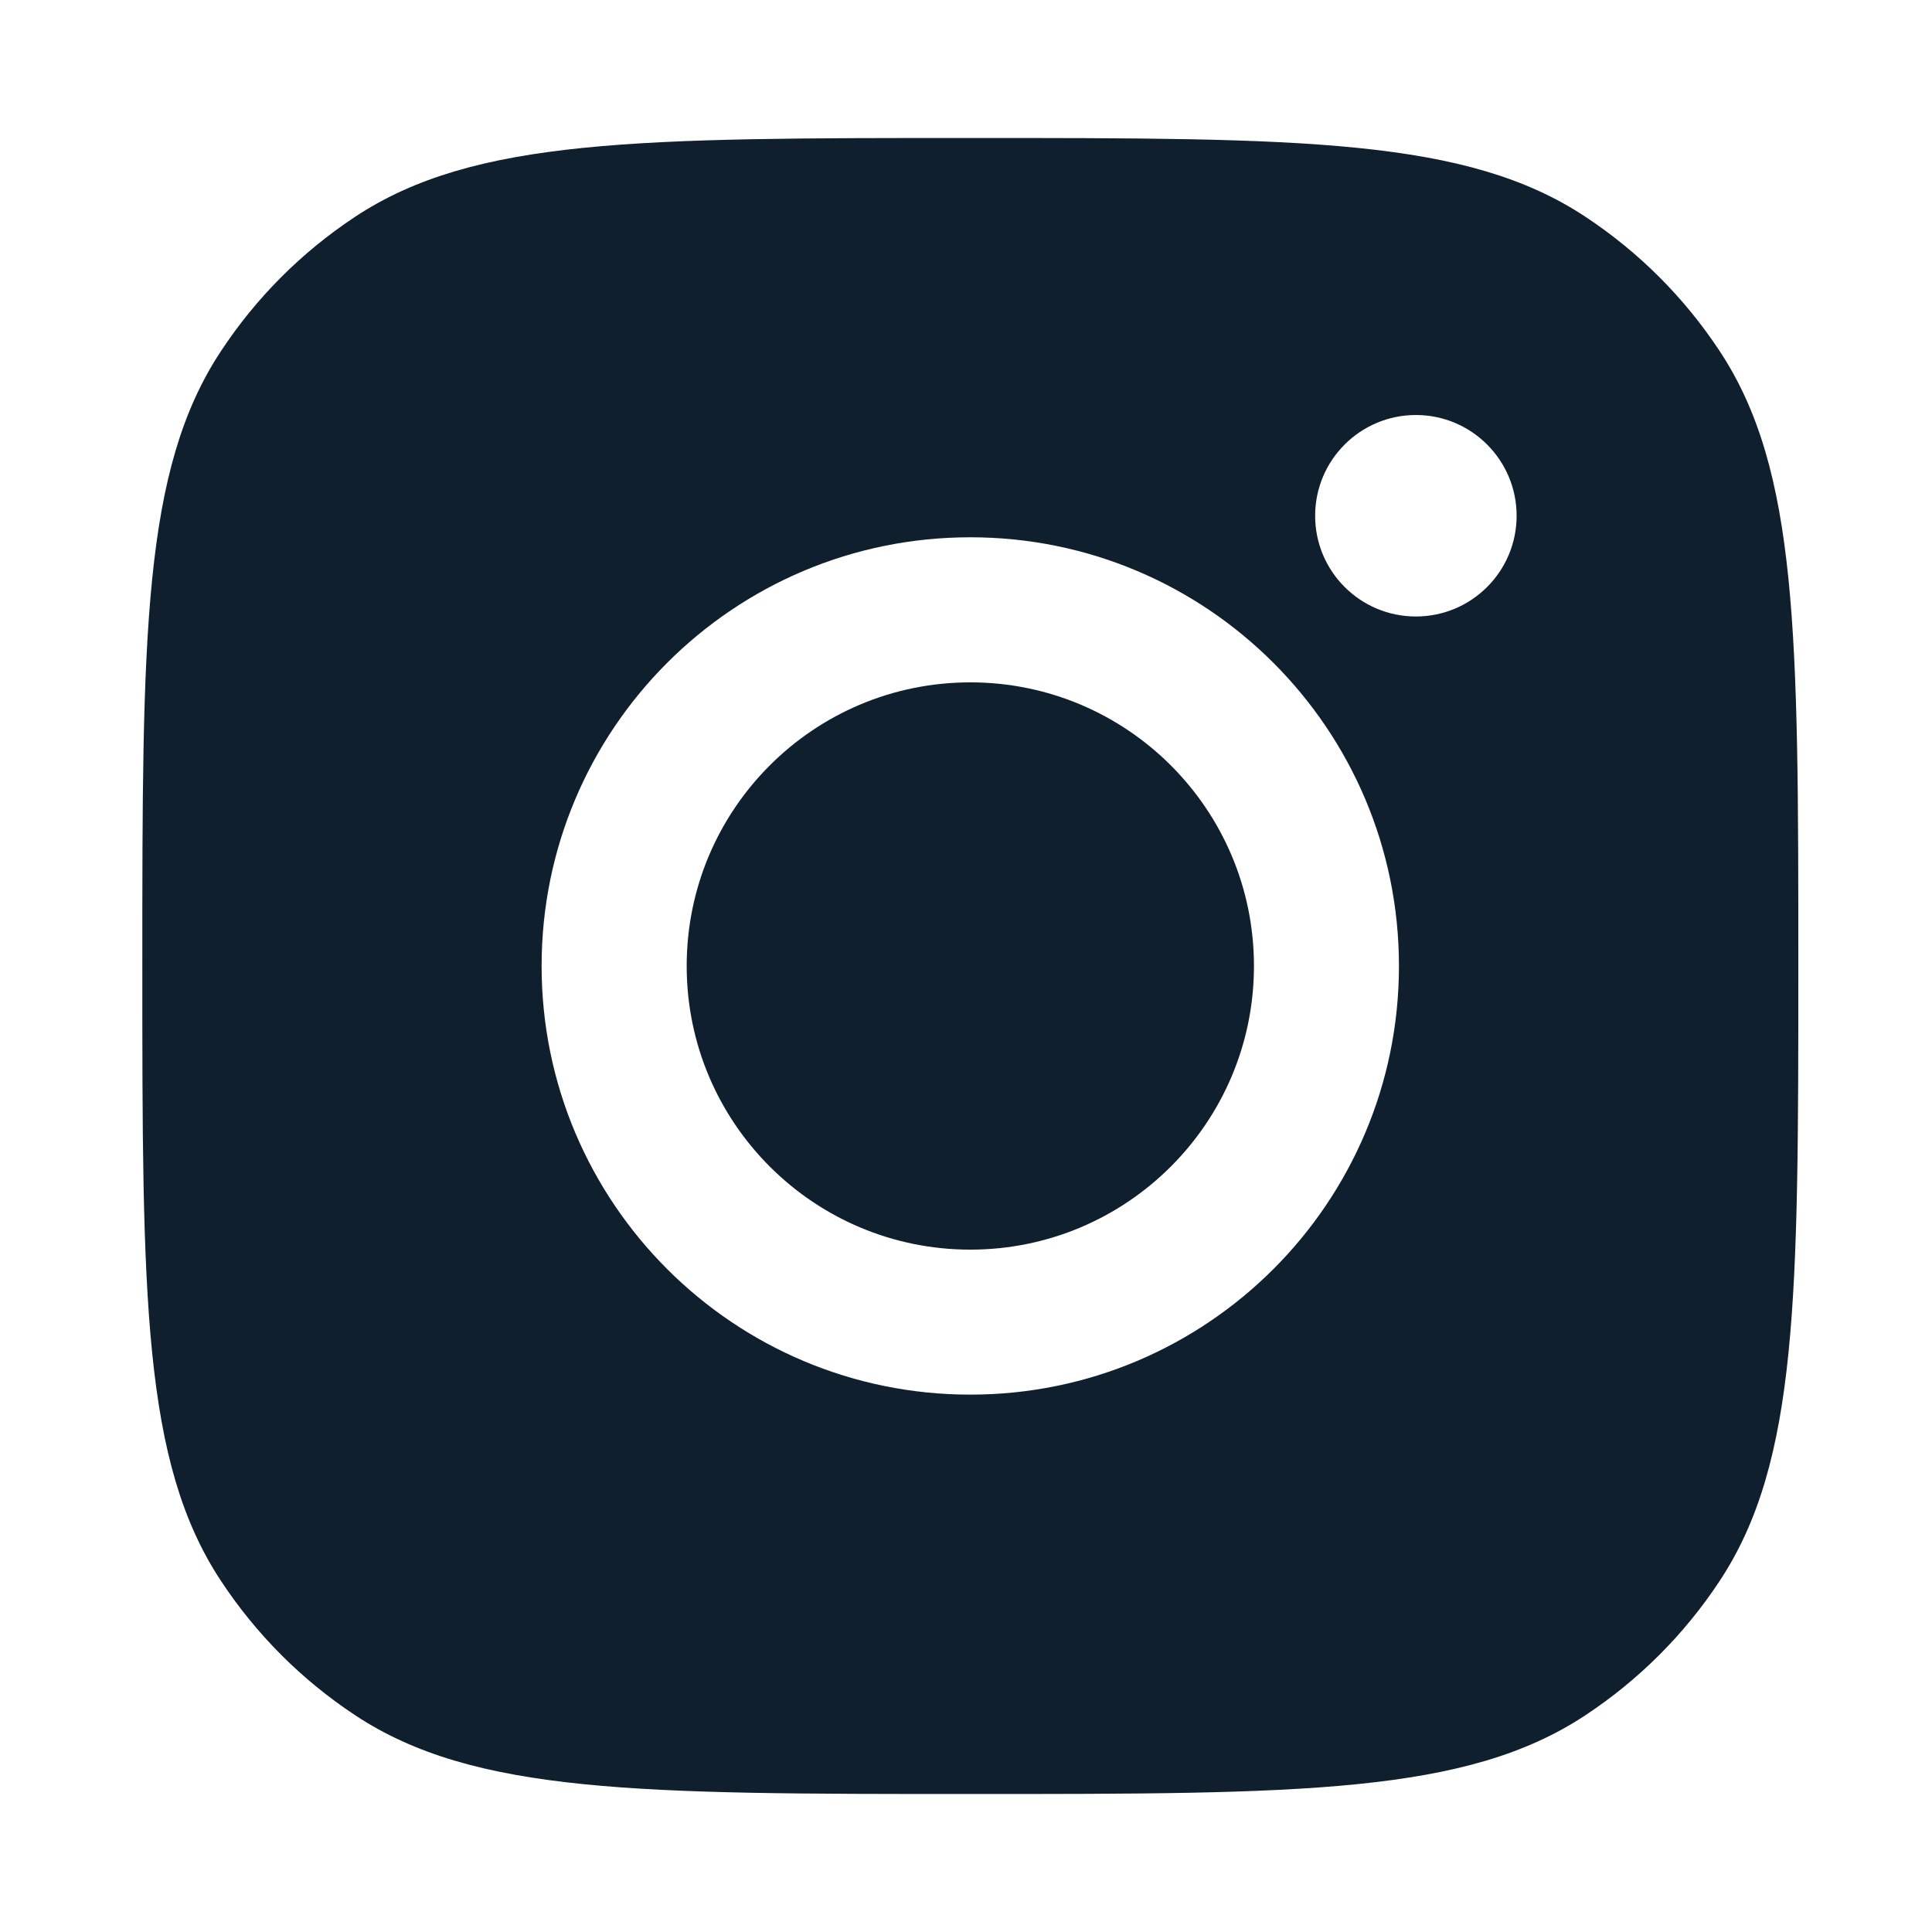
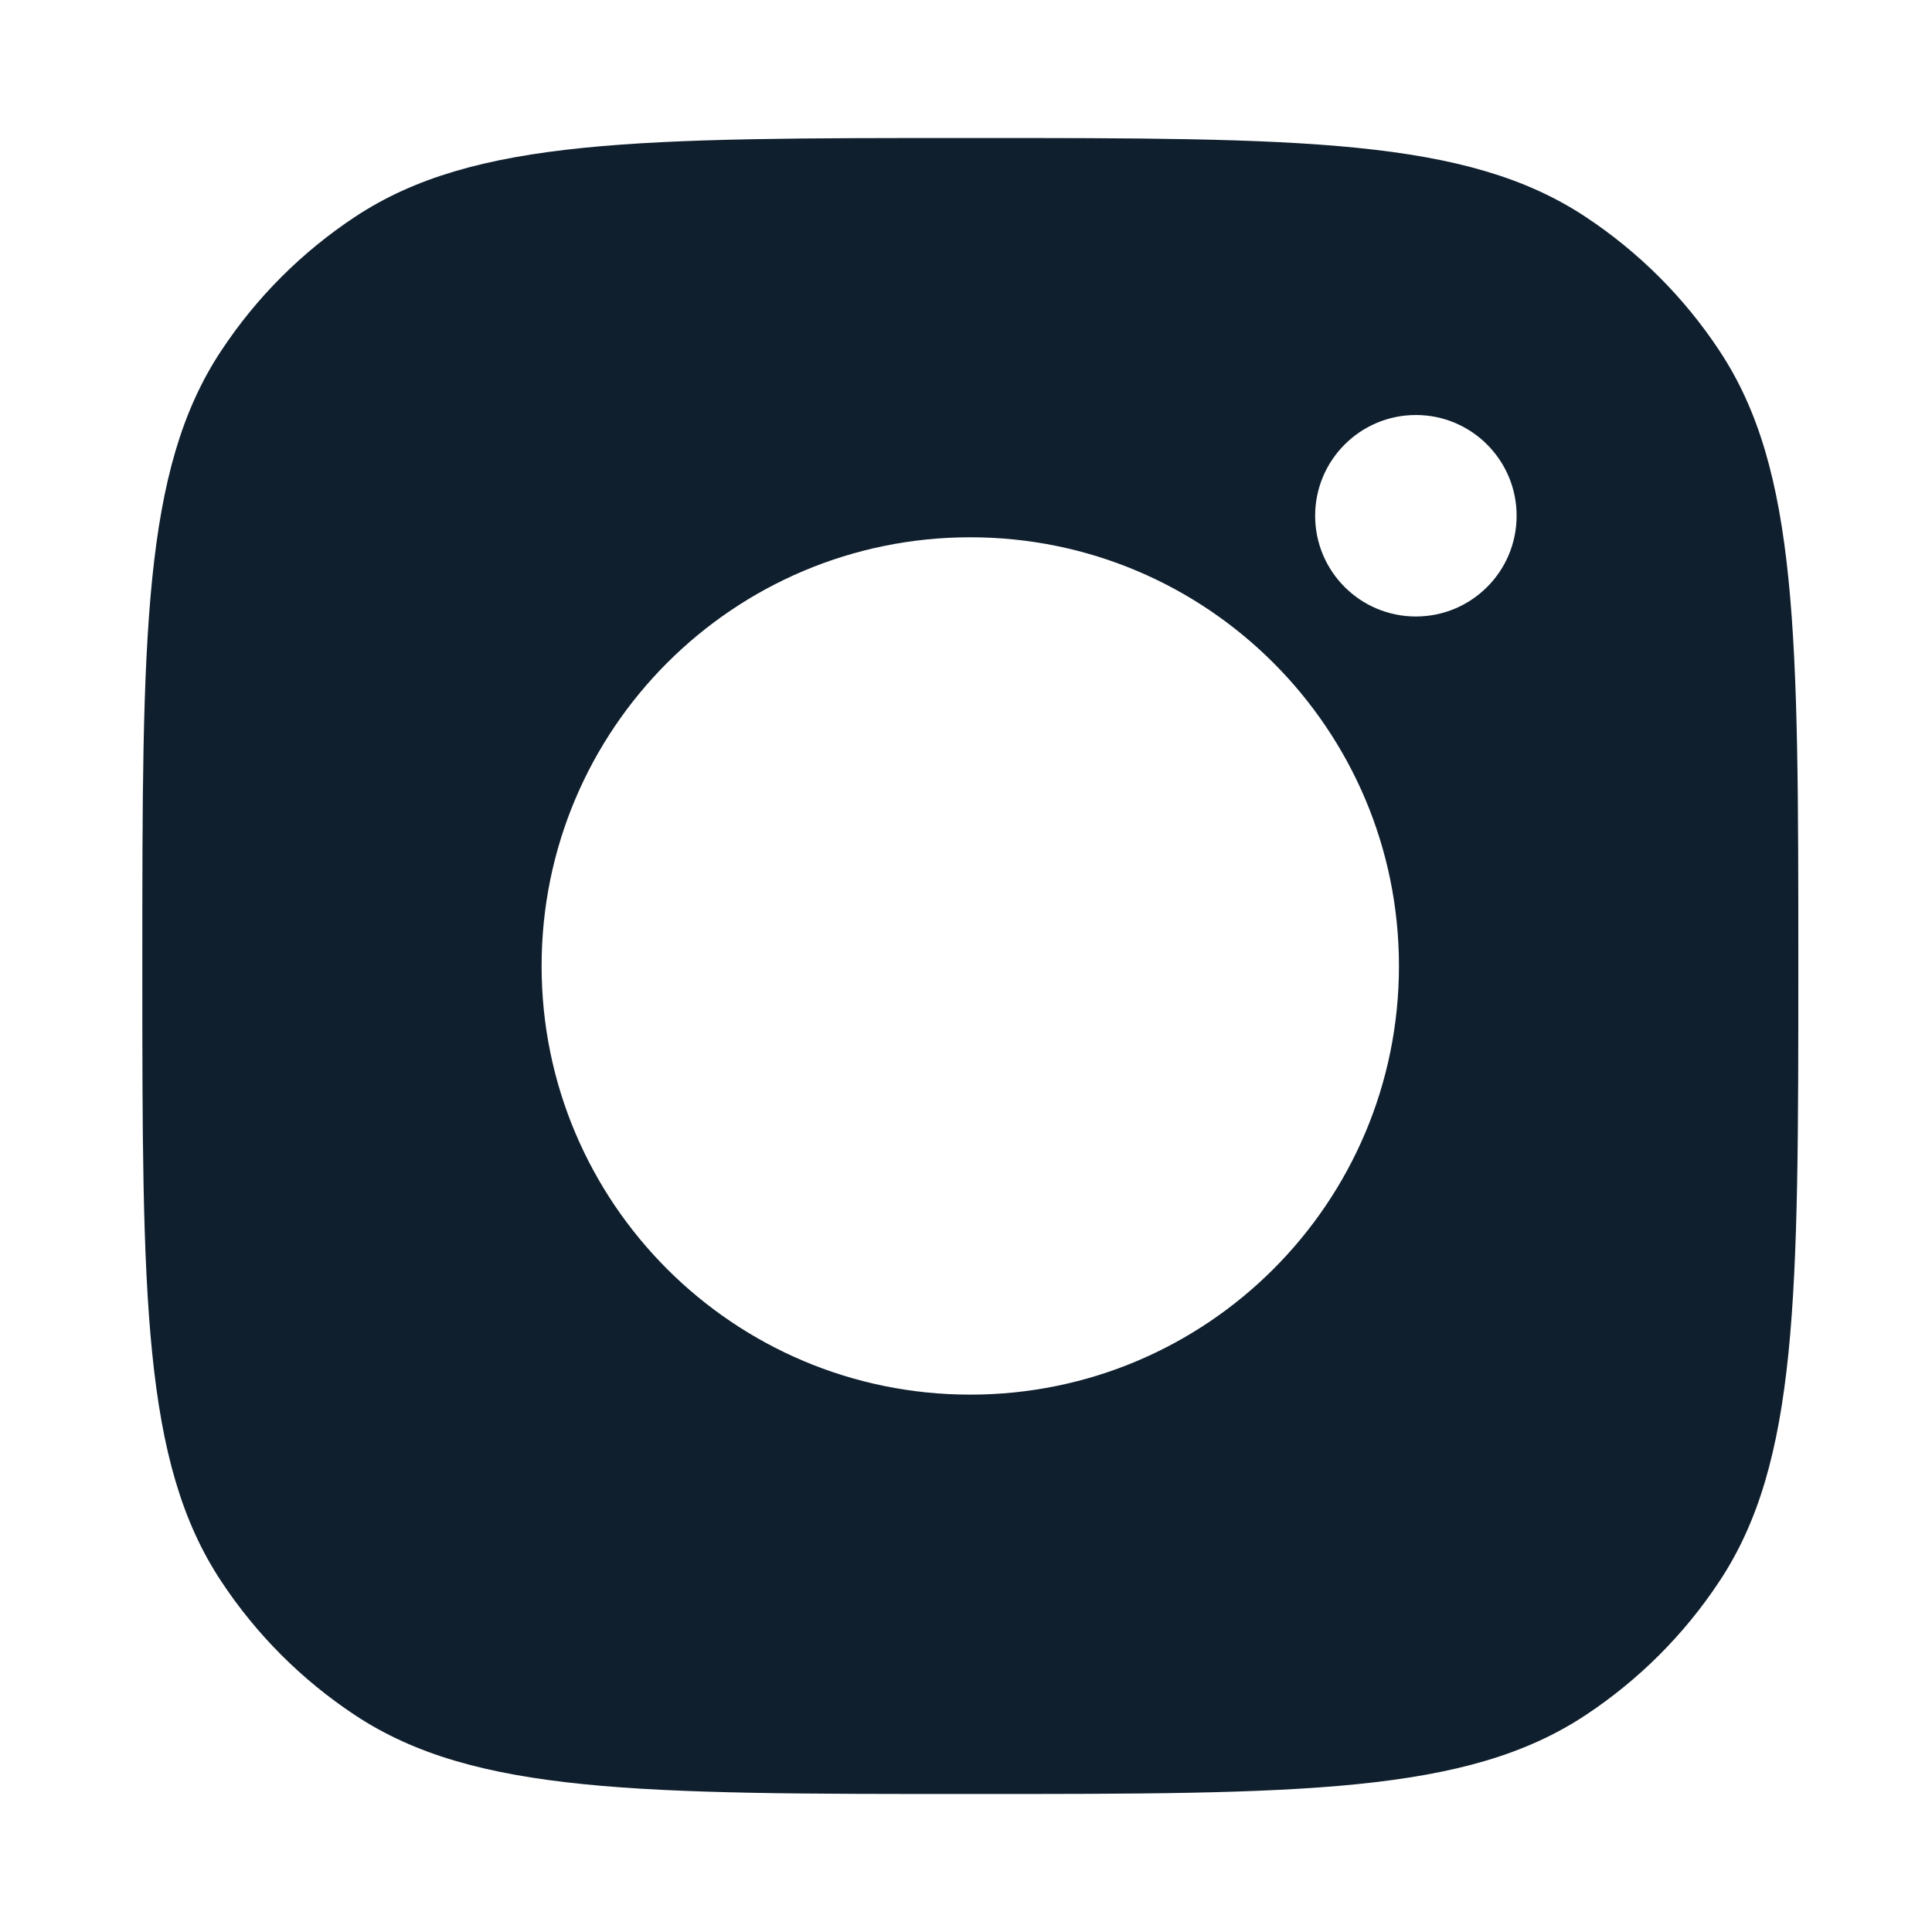
<svg xmlns="http://www.w3.org/2000/svg" width="21" height="21" viewBox="0 0 21 21" fill="none">
-   <path d="M10.547 13.583C12.249 13.583 13.63 12.202 13.63 10.5C13.63 8.797 12.249 7.417 10.547 7.417C8.844 7.417 7.464 8.797 7.464 10.5C7.464 12.202 8.844 13.583 10.547 13.583Z" fill="#0F1F2E" />
  <path fill-rule="evenodd" clip-rule="evenodd" d="M2.404 3.813C1.547 5.107 1.547 6.905 1.547 10.5C1.547 14.095 1.547 15.893 2.404 17.187C2.786 17.766 3.281 18.261 3.859 18.643C5.154 19.5 6.952 19.5 10.547 19.5C14.142 19.5 15.94 19.5 17.234 18.643C17.812 18.261 18.308 17.766 18.69 17.187C19.547 15.893 19.547 14.095 19.547 10.5C19.547 6.905 19.547 5.107 18.69 3.813C18.308 3.234 17.812 2.739 17.234 2.357C15.94 1.5 14.142 1.5 10.547 1.5C6.952 1.5 5.154 1.5 3.859 2.357C3.281 2.739 2.786 3.234 2.404 3.813ZM16.485 5.606C16.485 6.211 15.995 6.701 15.39 6.701C14.785 6.701 14.295 6.211 14.295 5.606C14.295 5.002 14.785 4.511 15.39 4.511C15.995 4.511 16.485 5.002 16.485 5.606ZM15.206 10.5C15.206 13.073 13.12 15.159 10.547 15.159C7.973 15.159 5.887 13.073 5.887 10.5C5.887 7.926 7.973 5.84 10.547 5.84C13.12 5.84 15.206 7.926 15.206 10.5Z" fill="#0F1F2E" />
</svg>